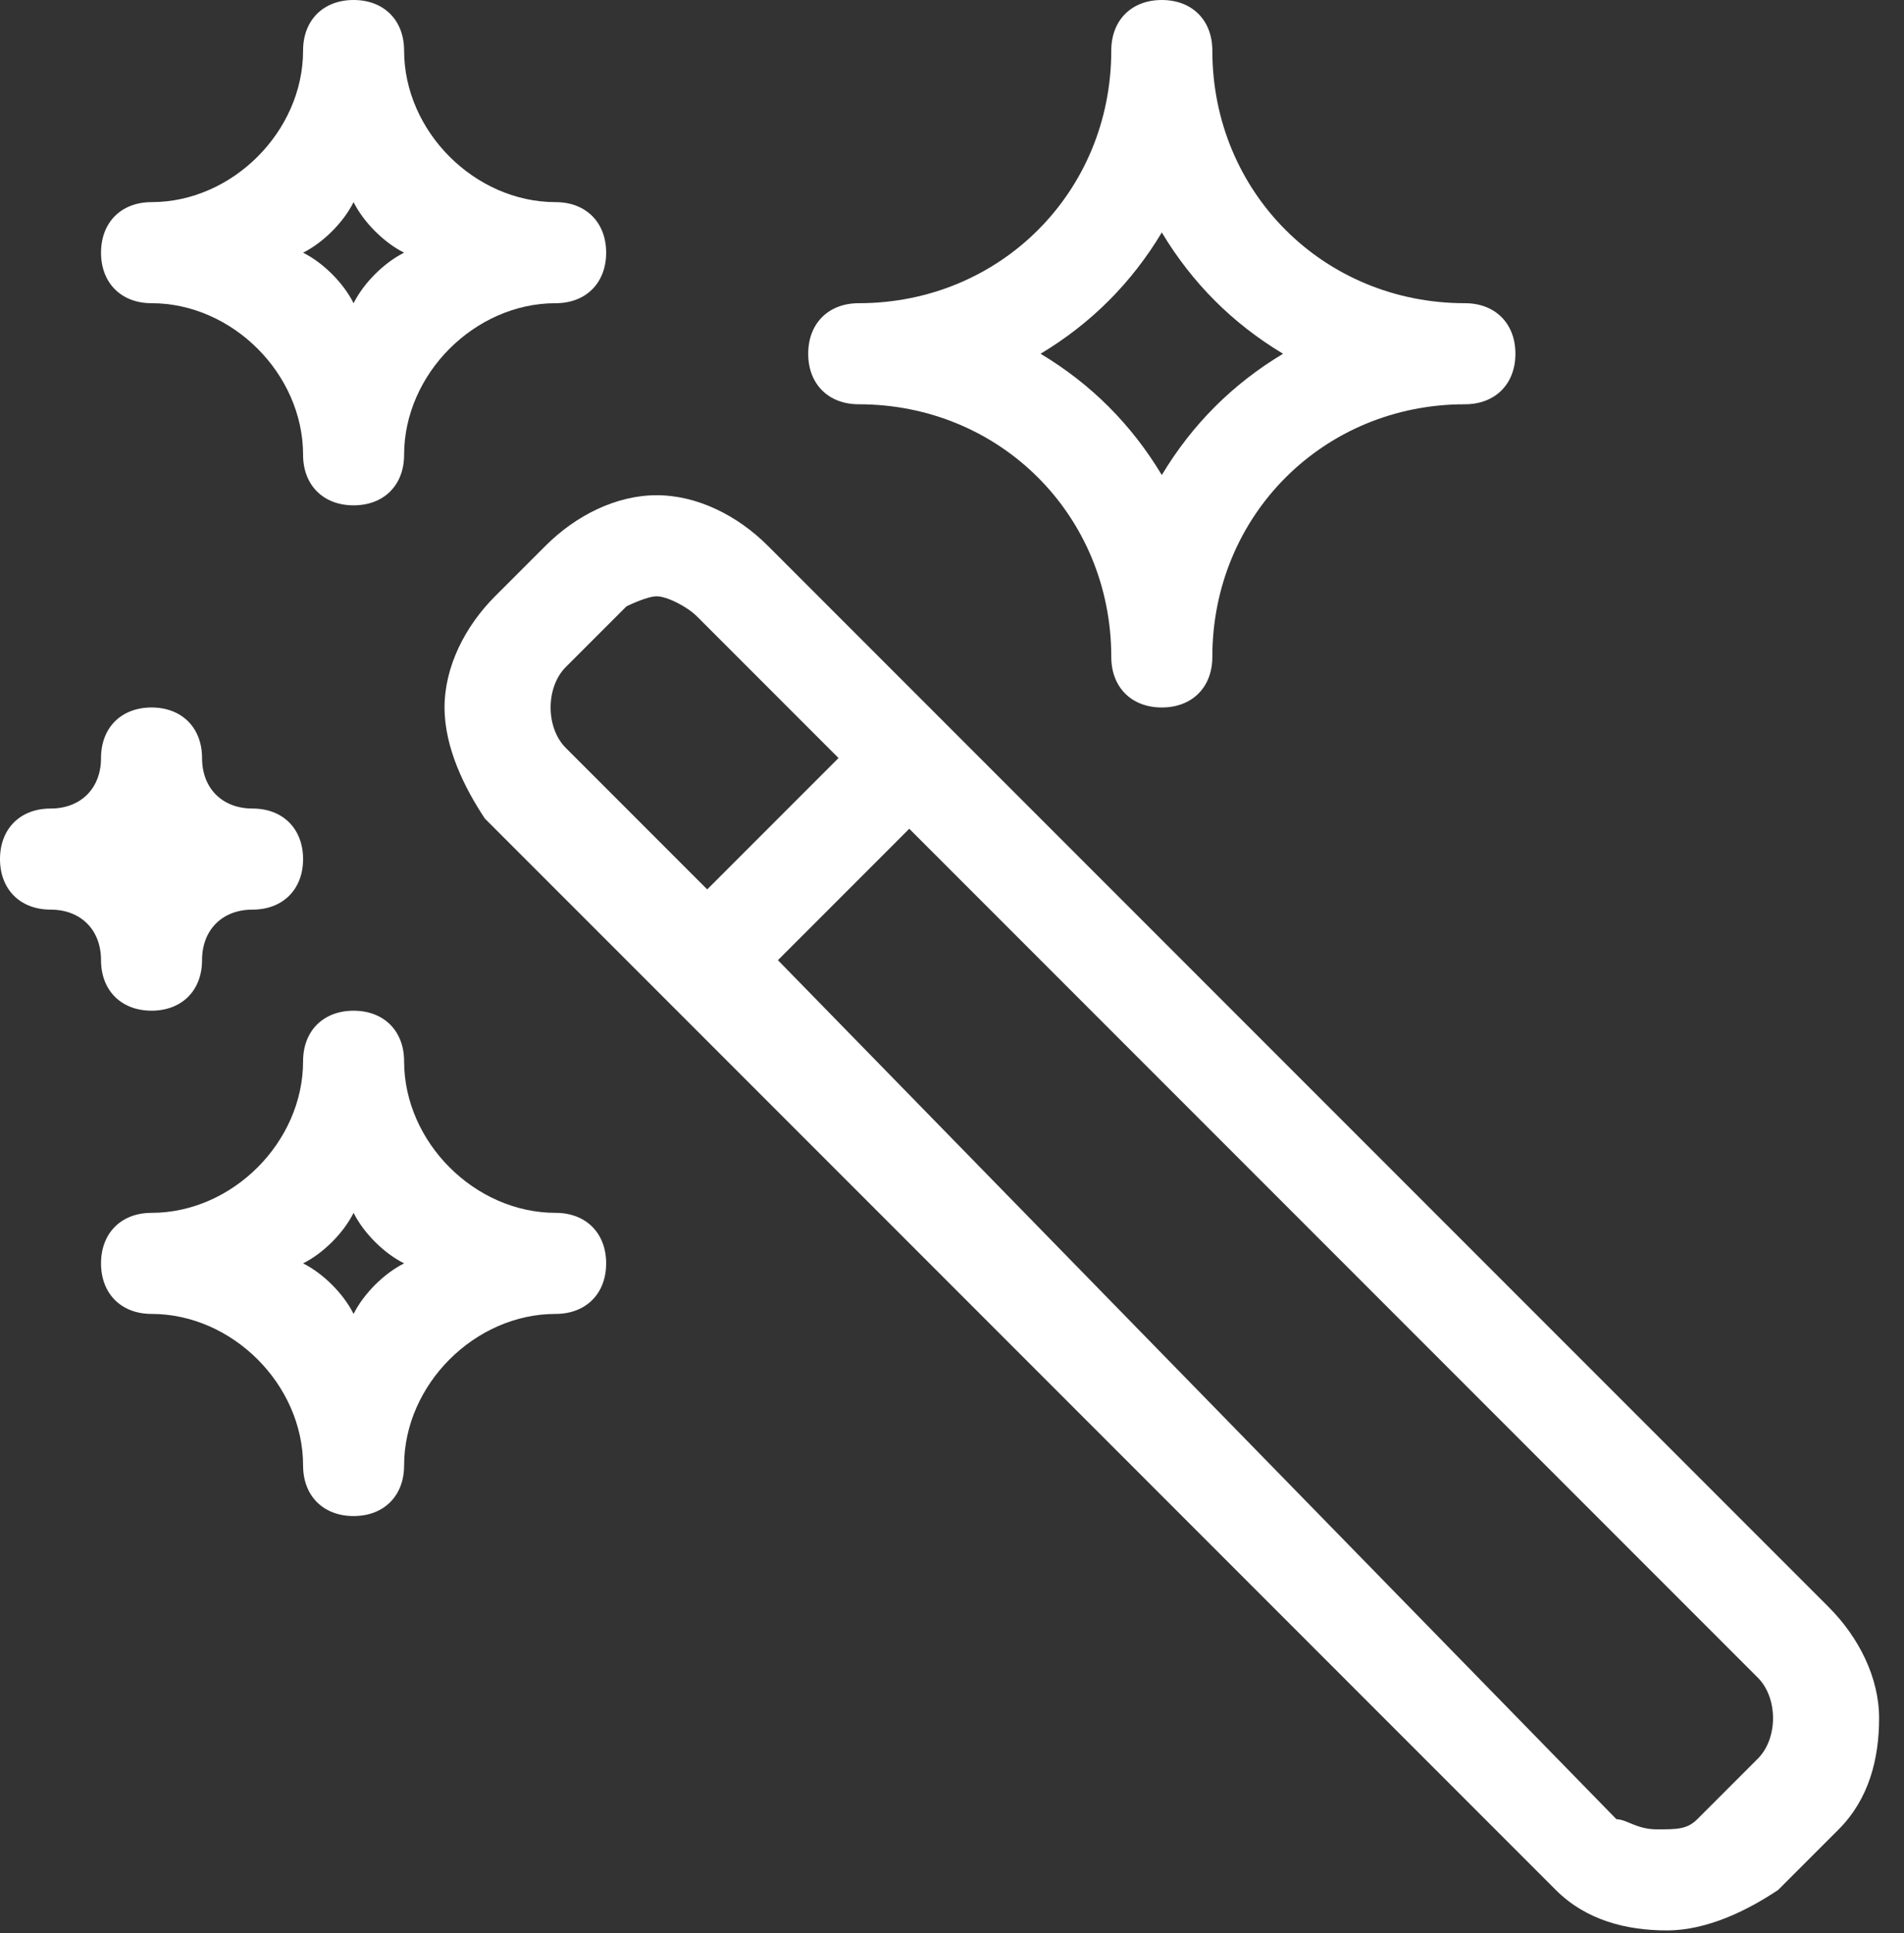
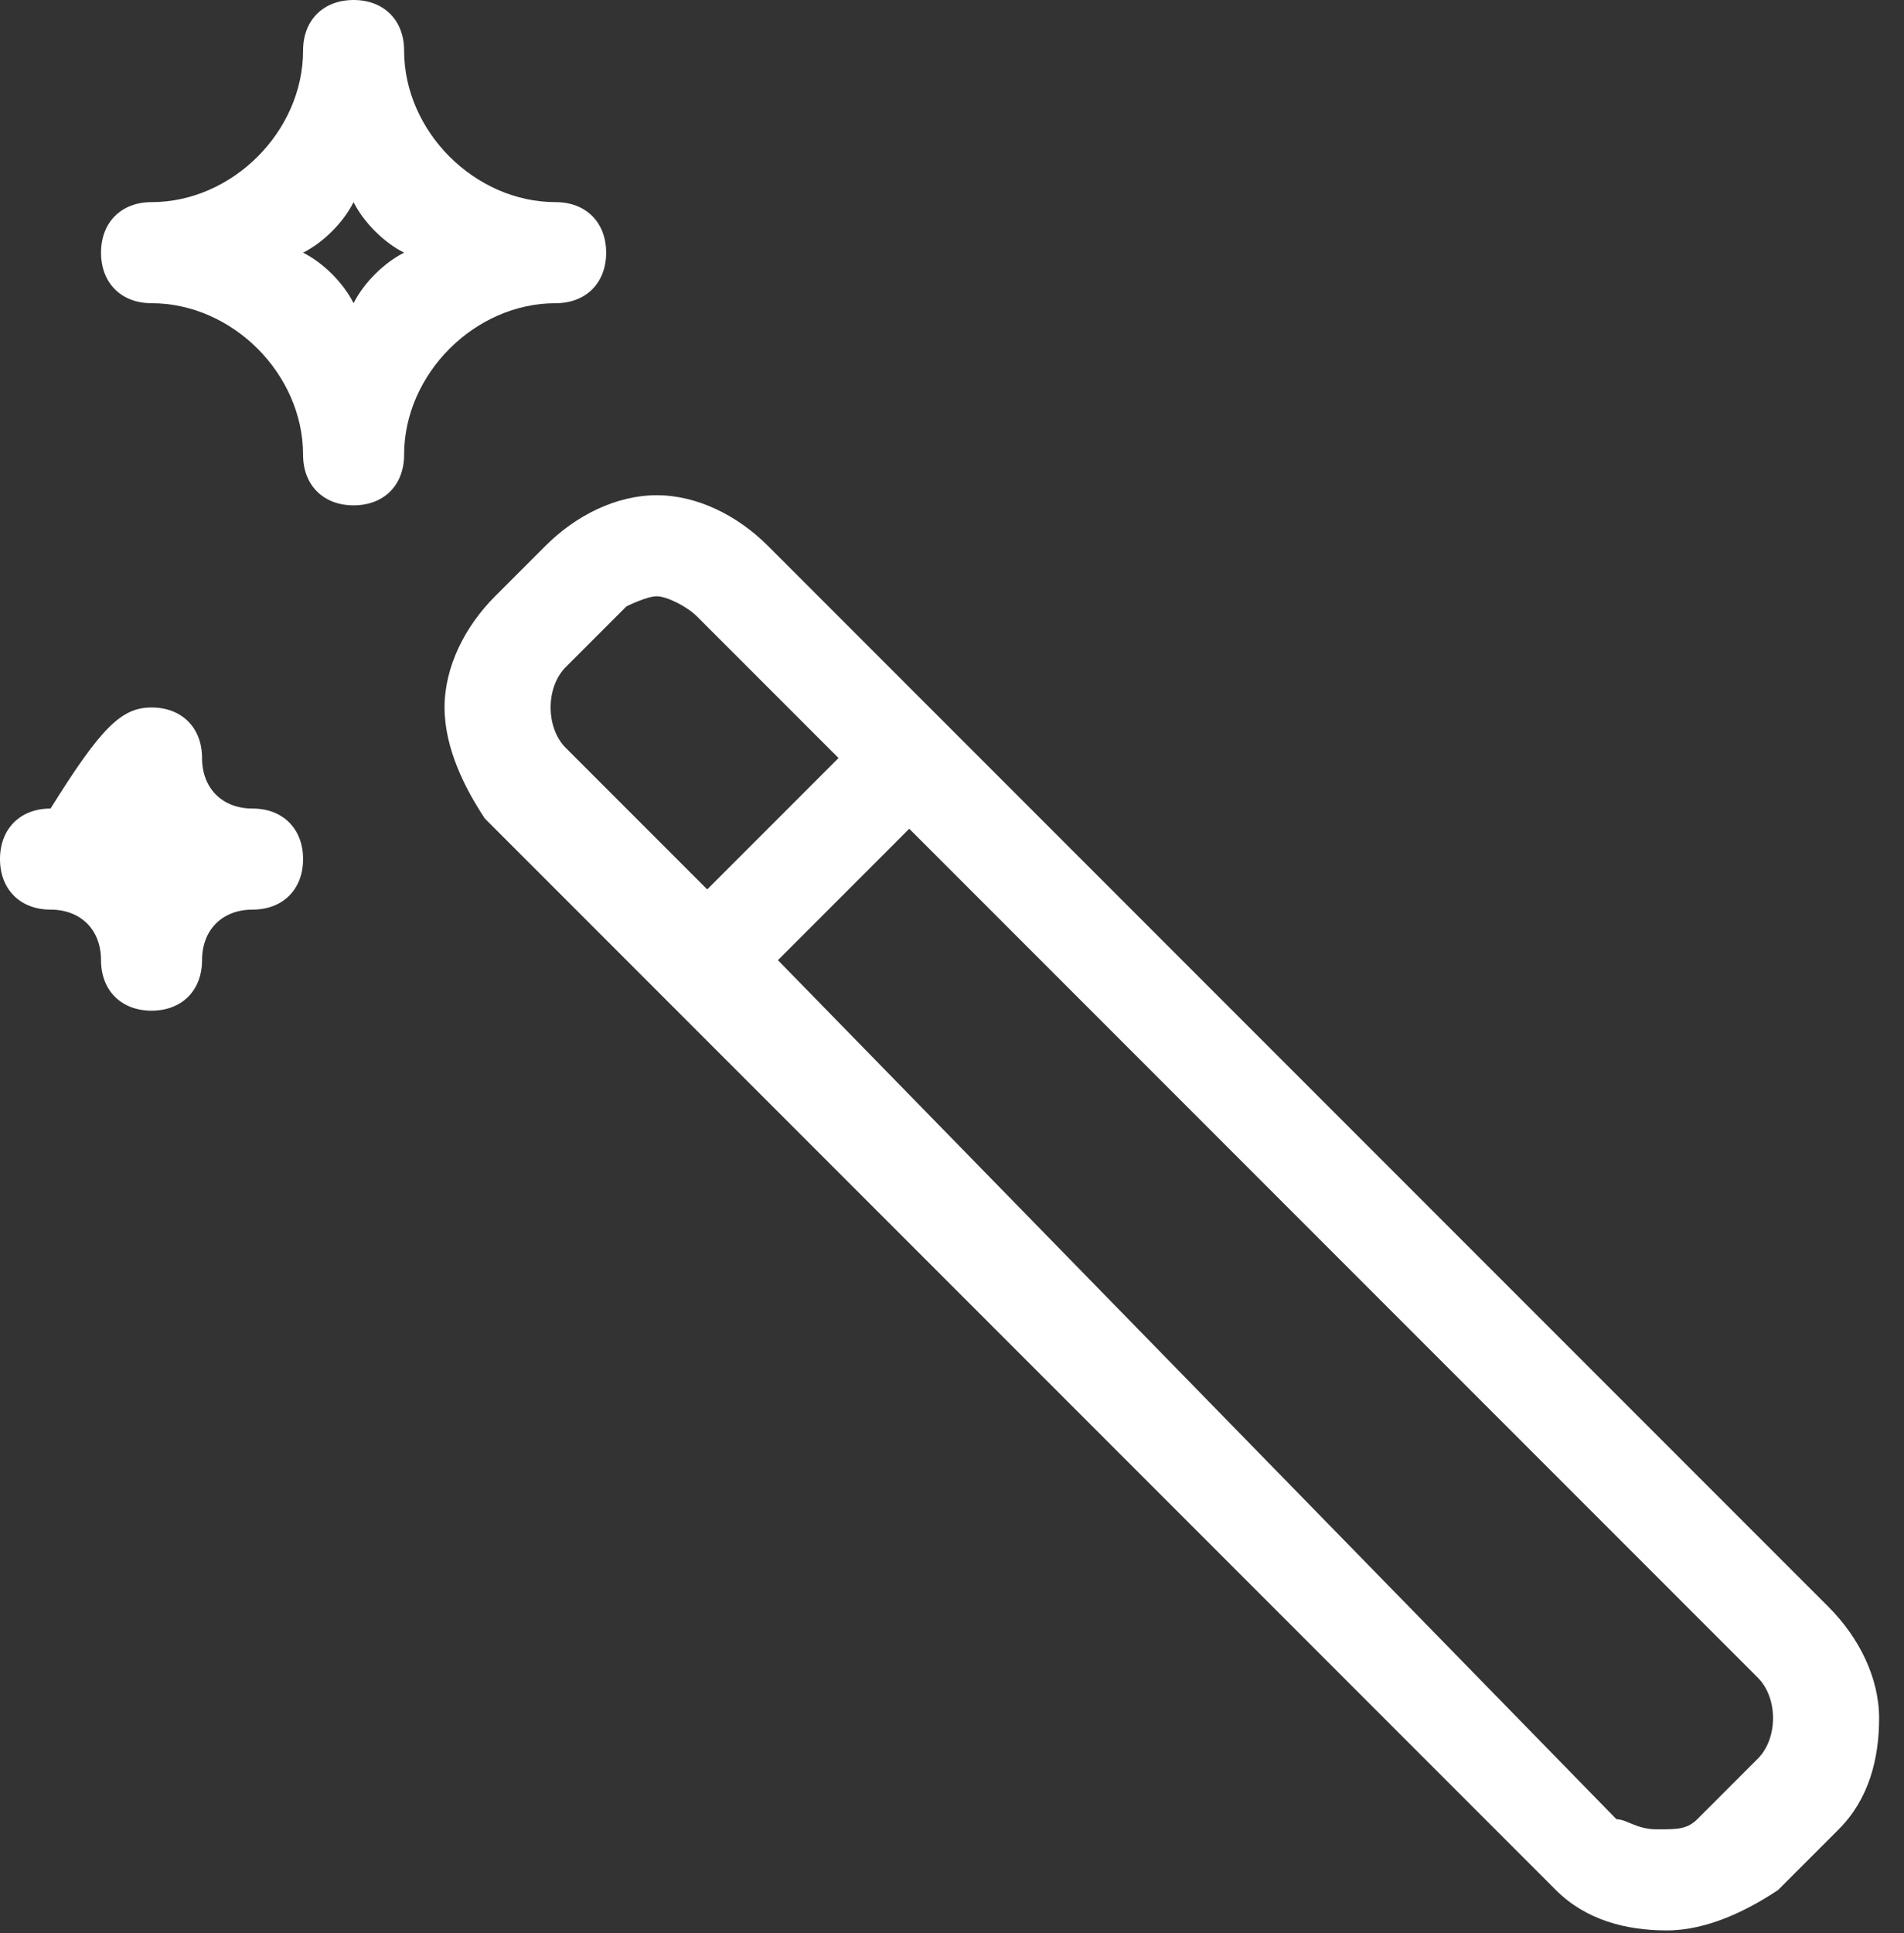
<svg xmlns="http://www.w3.org/2000/svg" id="hardware-transcoding" width="67" height="68" viewBox="0 0 67 68" fill="none">
  <rect x="0" y="0" width="67" height="68" fill="#333333" stroke="none" />
-   <path d="M40.883 24.885C39.816 24.885 39.105 24.174 39.105 23.108C39.105 18.131 35.195 14.22 30.218 14.22C29.151 14.22 28.44 13.509 28.44 12.443C28.44 11.376 29.151 10.665 30.218 10.665C35.195 10.665 39.105 6.755 39.105 1.778C39.105 0.711 39.816 0 40.883 0C41.95 0 42.661 0.711 42.661 1.778C42.661 6.755 46.571 10.665 51.548 10.665C52.615 10.665 53.326 11.376 53.326 12.443C53.326 13.509 52.615 14.22 51.548 14.22C46.571 14.22 42.661 18.131 42.661 23.108C42.661 24.174 41.95 24.885 40.883 24.885ZM36.617 12.443C38.395 13.509 39.816 14.931 40.883 16.709C41.95 14.931 43.372 13.509 45.149 12.443C43.372 11.376 41.95 9.954 40.883 8.177C39.816 9.954 38.395 11.376 36.617 12.443Z" fill="white" />
-   <path d="M5.333 35.55C4.266 35.55 3.555 34.839 3.555 33.773C3.555 32.706 2.844 31.995 1.778 31.995C0.711 31.995 0 31.284 0 30.218C0 29.151 0.711 28.44 1.778 28.44C2.844 28.44 3.555 27.729 3.555 26.663C3.555 25.596 4.266 24.885 5.333 24.885C6.399 24.885 7.11 25.596 7.11 26.663C7.11 27.729 7.821 28.44 8.888 28.44C9.954 28.44 10.665 29.151 10.665 30.218C10.665 31.284 9.954 31.995 8.888 31.995C7.821 31.995 7.11 32.706 7.11 33.773C7.11 34.839 6.399 35.55 5.333 35.55Z" fill="white" />
+   <path d="M5.333 35.55C4.266 35.55 3.555 34.839 3.555 33.773C3.555 32.706 2.844 31.995 1.778 31.995C0.711 31.995 0 31.284 0 30.218C0 29.151 0.711 28.44 1.778 28.44C3.555 25.596 4.266 24.885 5.333 24.885C6.399 24.885 7.11 25.596 7.11 26.663C7.11 27.729 7.821 28.44 8.888 28.44C9.954 28.44 10.665 29.151 10.665 30.218C10.665 31.284 9.954 31.995 8.888 31.995C7.821 31.995 7.11 32.706 7.11 33.773C7.11 34.839 6.399 35.55 5.333 35.55Z" fill="white" />
  <path d="M64.347 56.525L27.019 19.197C25.952 18.13 24.53 17.419 23.108 17.419C21.686 17.419 20.264 18.13 19.198 19.197L17.42 20.974C16.354 22.041 15.643 23.463 15.643 24.885C15.643 26.307 16.354 27.729 17.065 28.796L54.748 66.479C55.814 67.545 57.236 67.901 58.658 67.901C60.081 67.901 61.502 67.19 62.569 66.479L64.702 64.346C65.769 63.279 66.124 61.857 66.124 60.435C66.124 59.013 65.413 57.591 64.347 56.525ZM19.909 23.463L22.042 21.33C22.042 21.33 22.753 20.974 23.108 20.974C23.464 20.974 24.175 21.33 24.53 21.686L29.507 26.663L24.886 31.284L19.909 26.307C19.198 25.596 19.198 24.174 19.909 23.463ZM61.858 61.857L59.725 63.99C59.369 64.346 59.014 64.346 58.303 64.346C57.592 64.346 57.236 63.99 56.881 63.99L27.374 33.773L31.996 29.151L61.858 59.013C62.569 59.724 62.569 61.146 61.858 61.857Z" fill="white" />
  <path d="M12.442 17.775C11.376 17.775 10.665 17.064 10.665 15.998C10.665 13.154 8.176 10.665 5.332 10.665C4.266 10.665 3.555 9.954 3.555 8.888C3.555 7.821 4.266 7.11 5.332 7.11C8.176 7.11 10.665 4.622 10.665 1.778C10.665 0.711 11.376 0 12.442 0C13.509 0 14.22 0.711 14.22 1.778C14.22 4.622 16.708 7.11 19.552 7.11C20.619 7.11 21.33 7.821 21.33 8.888C21.33 9.954 20.619 10.665 19.552 10.665C16.708 10.665 14.22 13.154 14.22 15.998C14.22 17.064 13.509 17.775 12.442 17.775ZM10.665 8.888C11.376 9.243 12.087 9.954 12.442 10.665C12.798 9.954 13.509 9.243 14.22 8.888C13.509 8.532 12.798 7.821 12.442 7.11C12.087 7.821 11.376 8.532 10.665 8.888Z" fill="white" />
-   <path d="M12.442 53.326C11.376 53.326 10.665 52.615 10.665 51.548C10.665 48.704 8.176 46.216 5.332 46.216C4.266 46.216 3.555 45.505 3.555 44.438C3.555 43.372 4.266 42.661 5.332 42.661C8.176 42.661 10.665 40.172 10.665 37.328C10.665 36.262 11.376 35.551 12.442 35.551C13.509 35.551 14.22 36.262 14.22 37.328C14.22 40.172 16.708 42.661 19.552 42.661C20.619 42.661 21.33 43.372 21.33 44.438C21.33 45.505 20.619 46.216 19.552 46.216C16.708 46.216 14.22 48.704 14.22 51.548C14.22 52.615 13.509 53.326 12.442 53.326ZM10.665 44.438C11.376 44.794 12.087 45.505 12.442 46.216C12.798 45.505 13.509 44.794 14.22 44.438C13.509 44.083 12.798 43.372 12.442 42.661C12.087 43.372 11.376 44.083 10.665 44.438Z" fill="white" />
</svg>